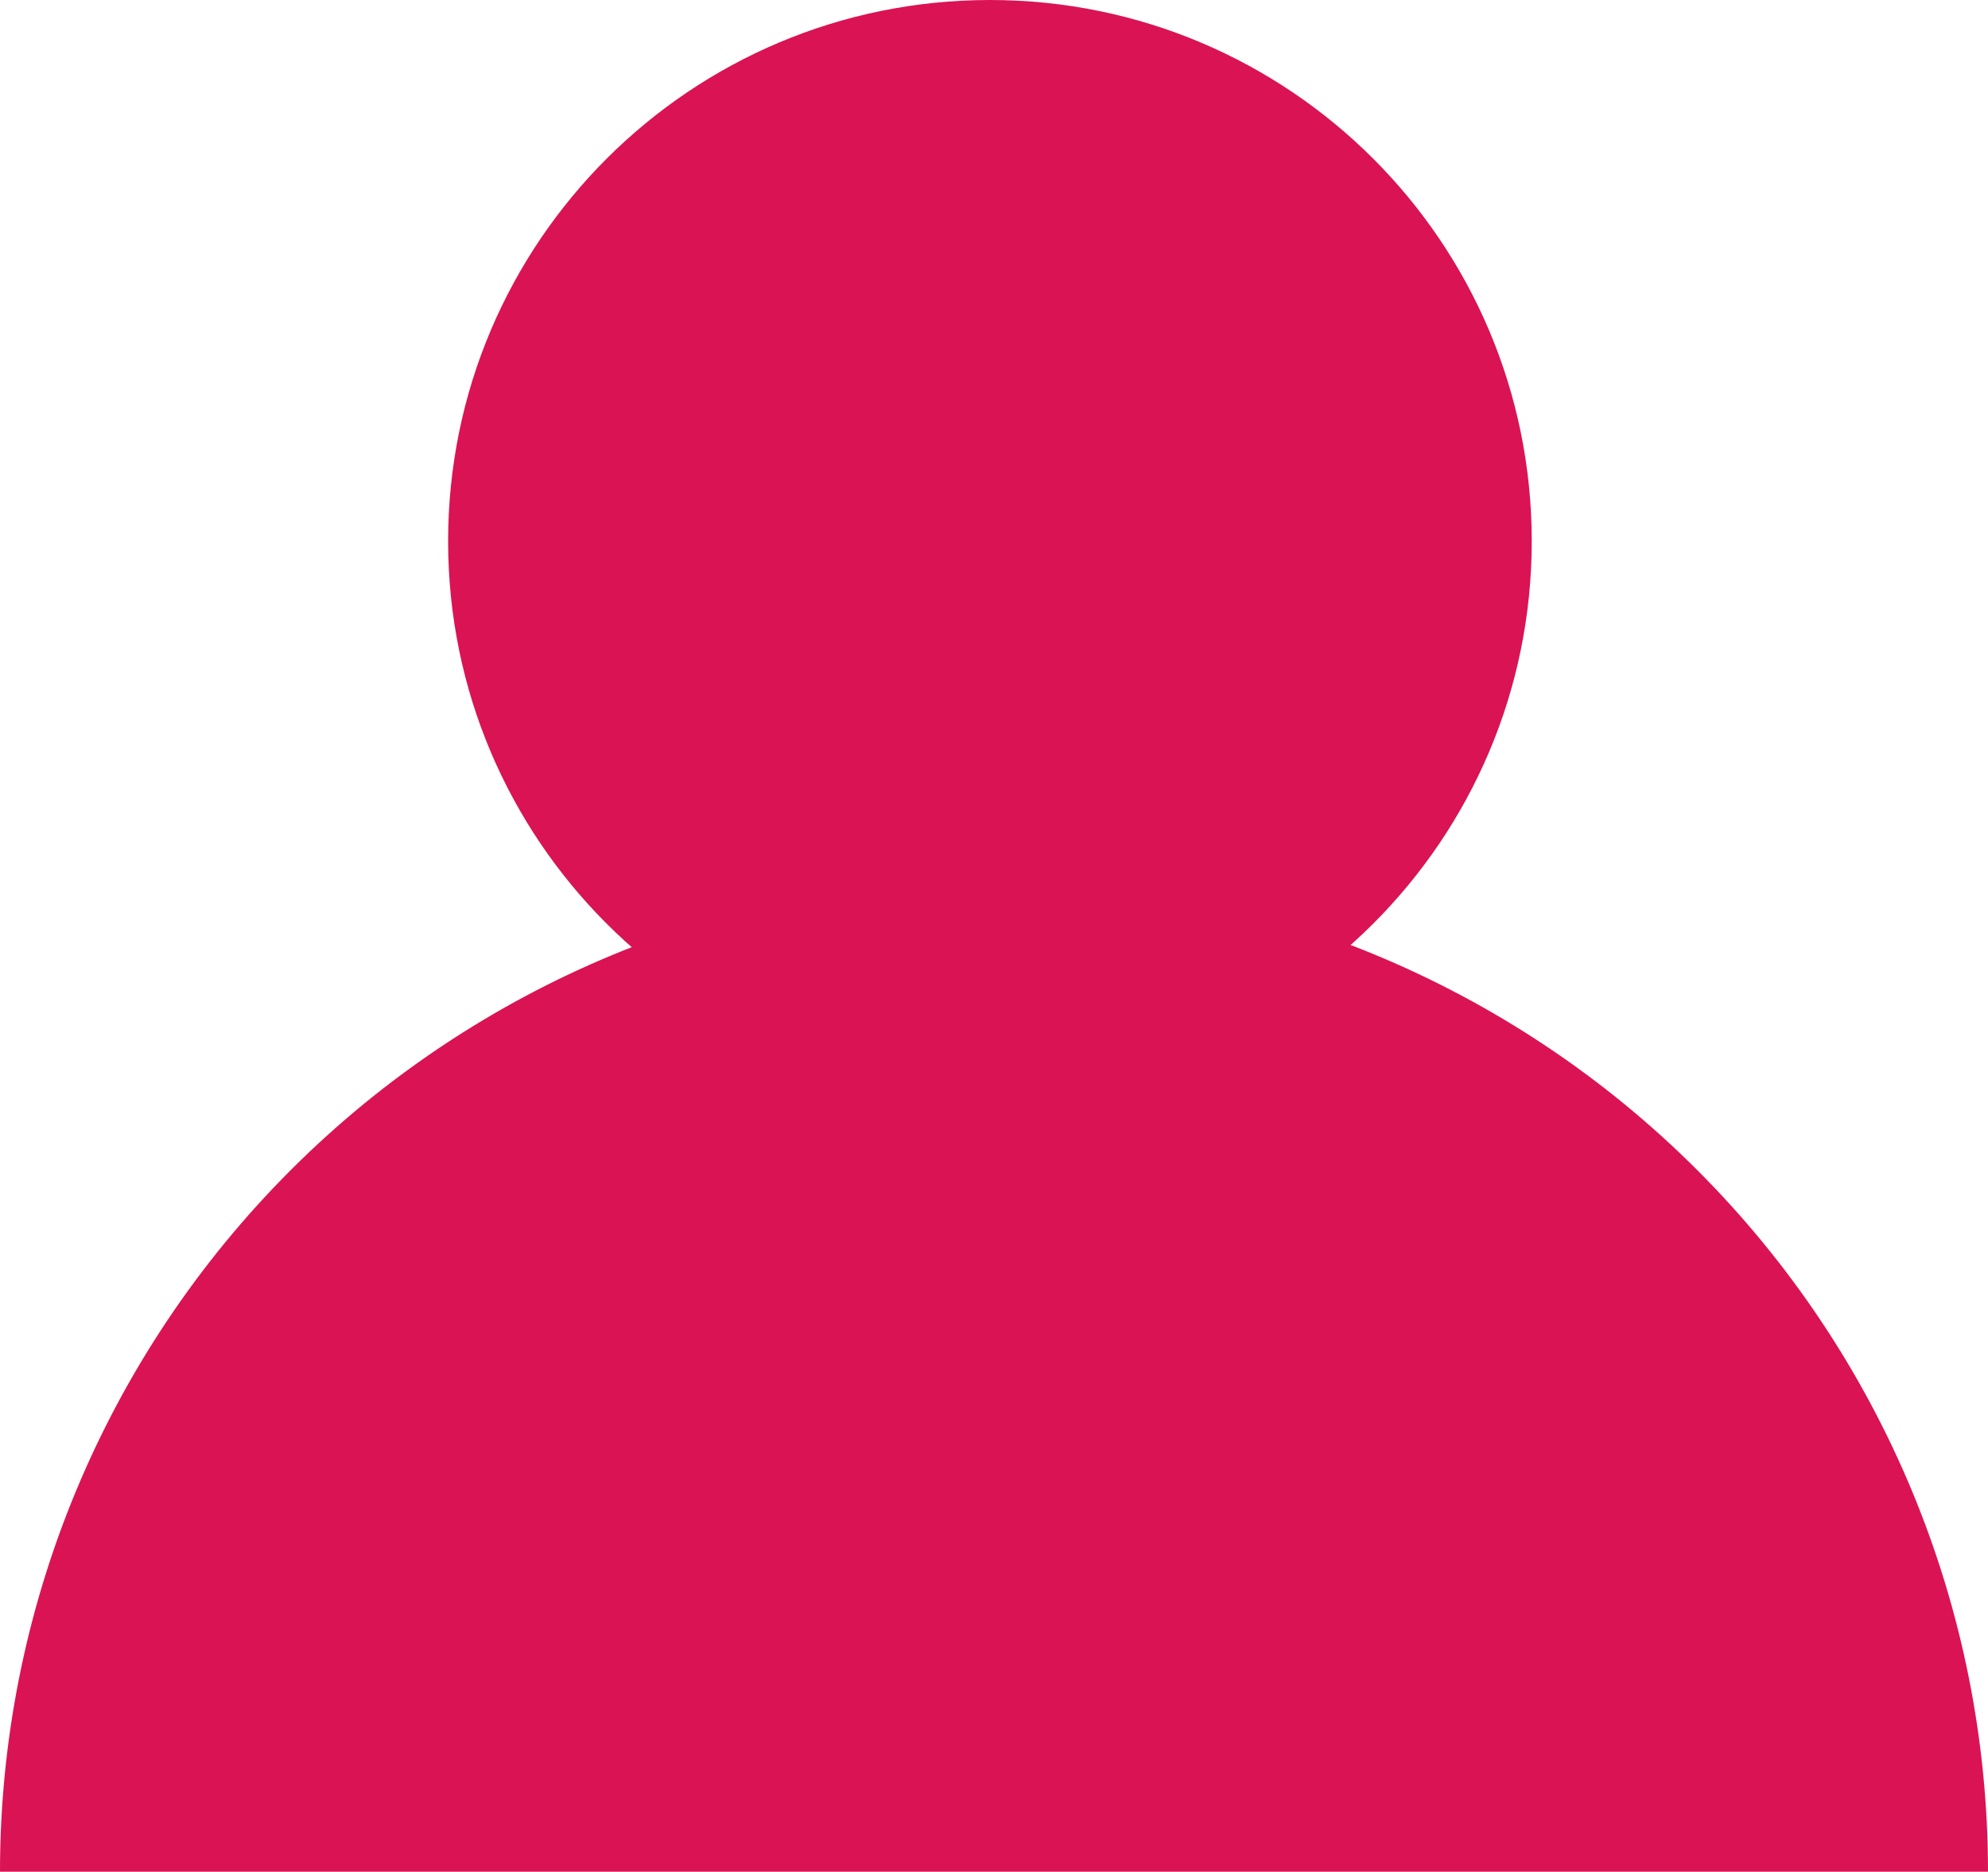
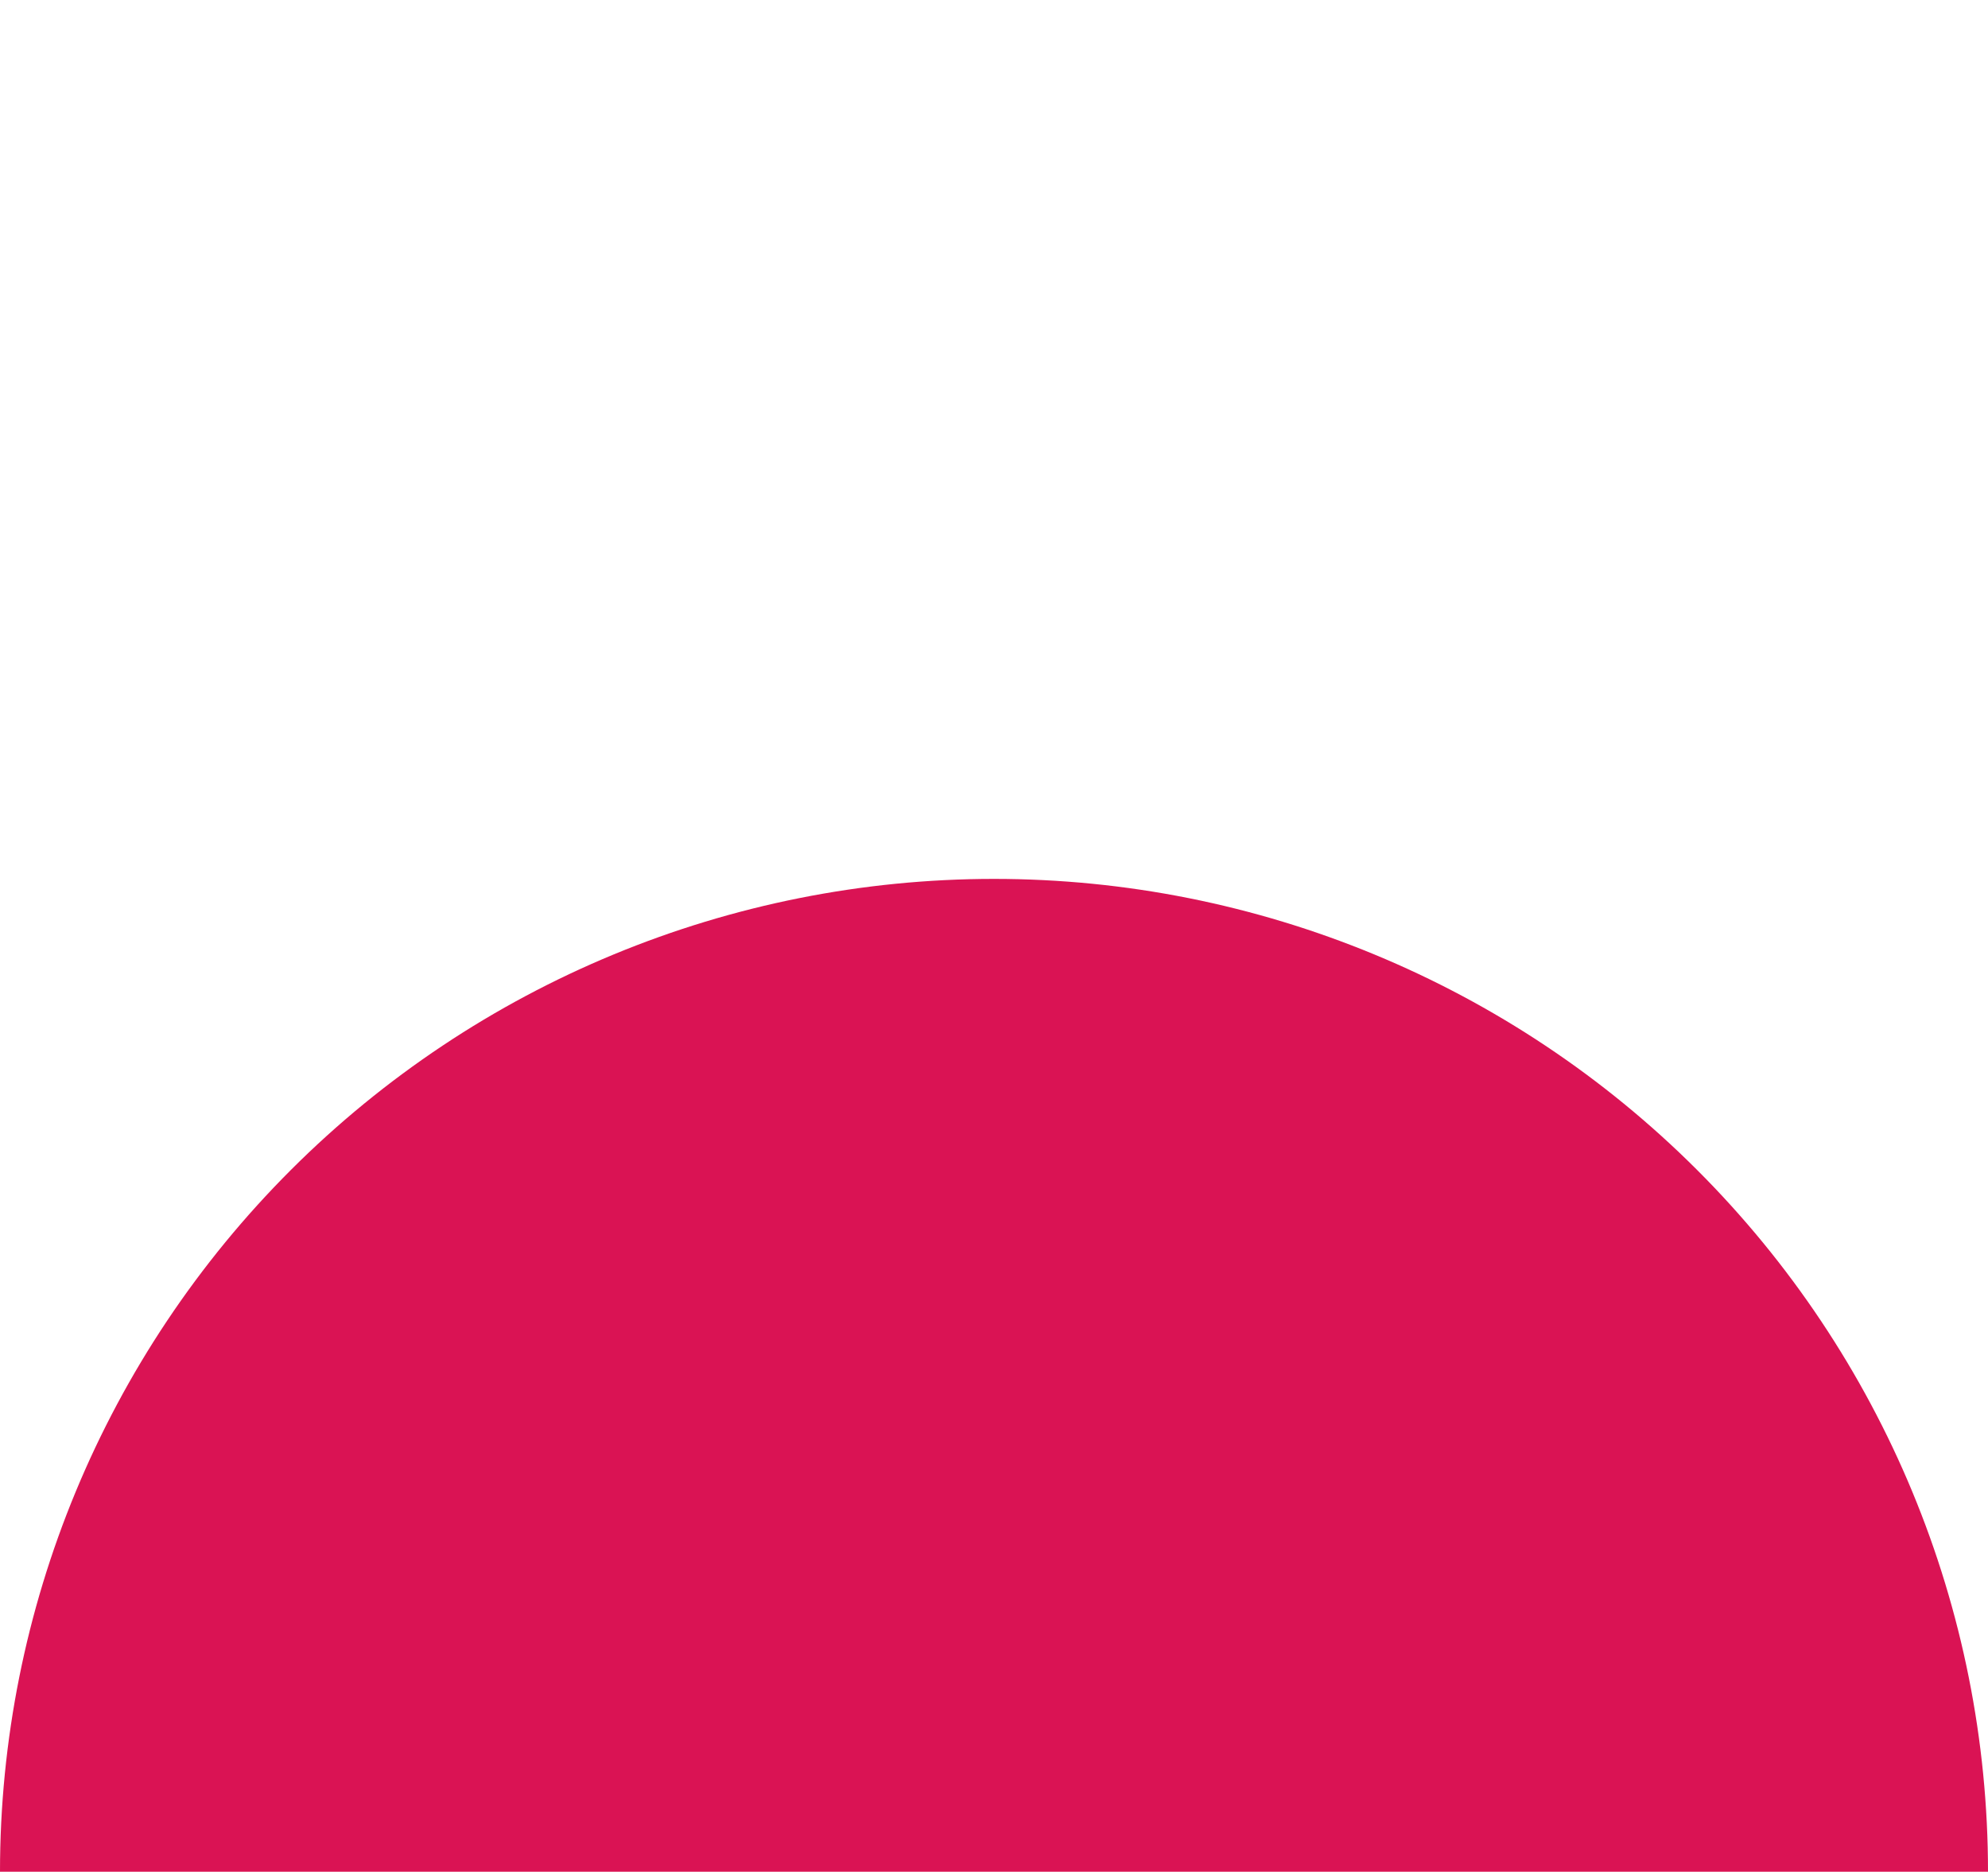
<svg xmlns="http://www.w3.org/2000/svg" width="205" height="193" viewBox="0 0 205 193" fill="none">
-   <path d="M157.951 55.802C157.951 86.621 132.937 111.604 102.08 111.604C71.223 111.604 46.209 86.621 46.209 55.802C46.209 24.983 71.223 0 102.08 0C132.937 0 157.951 24.983 157.951 55.802Z" fill="#DA1354" />
  <path d="M0 193C0 165.849 10.799 139.81 30.022 120.611C49.244 101.412 75.315 90.626 102.5 90.626C129.685 90.626 155.756 101.412 174.978 120.611C194.201 139.81 205 165.849 205 193L0 193Z" fill="#DA1354" />
</svg>